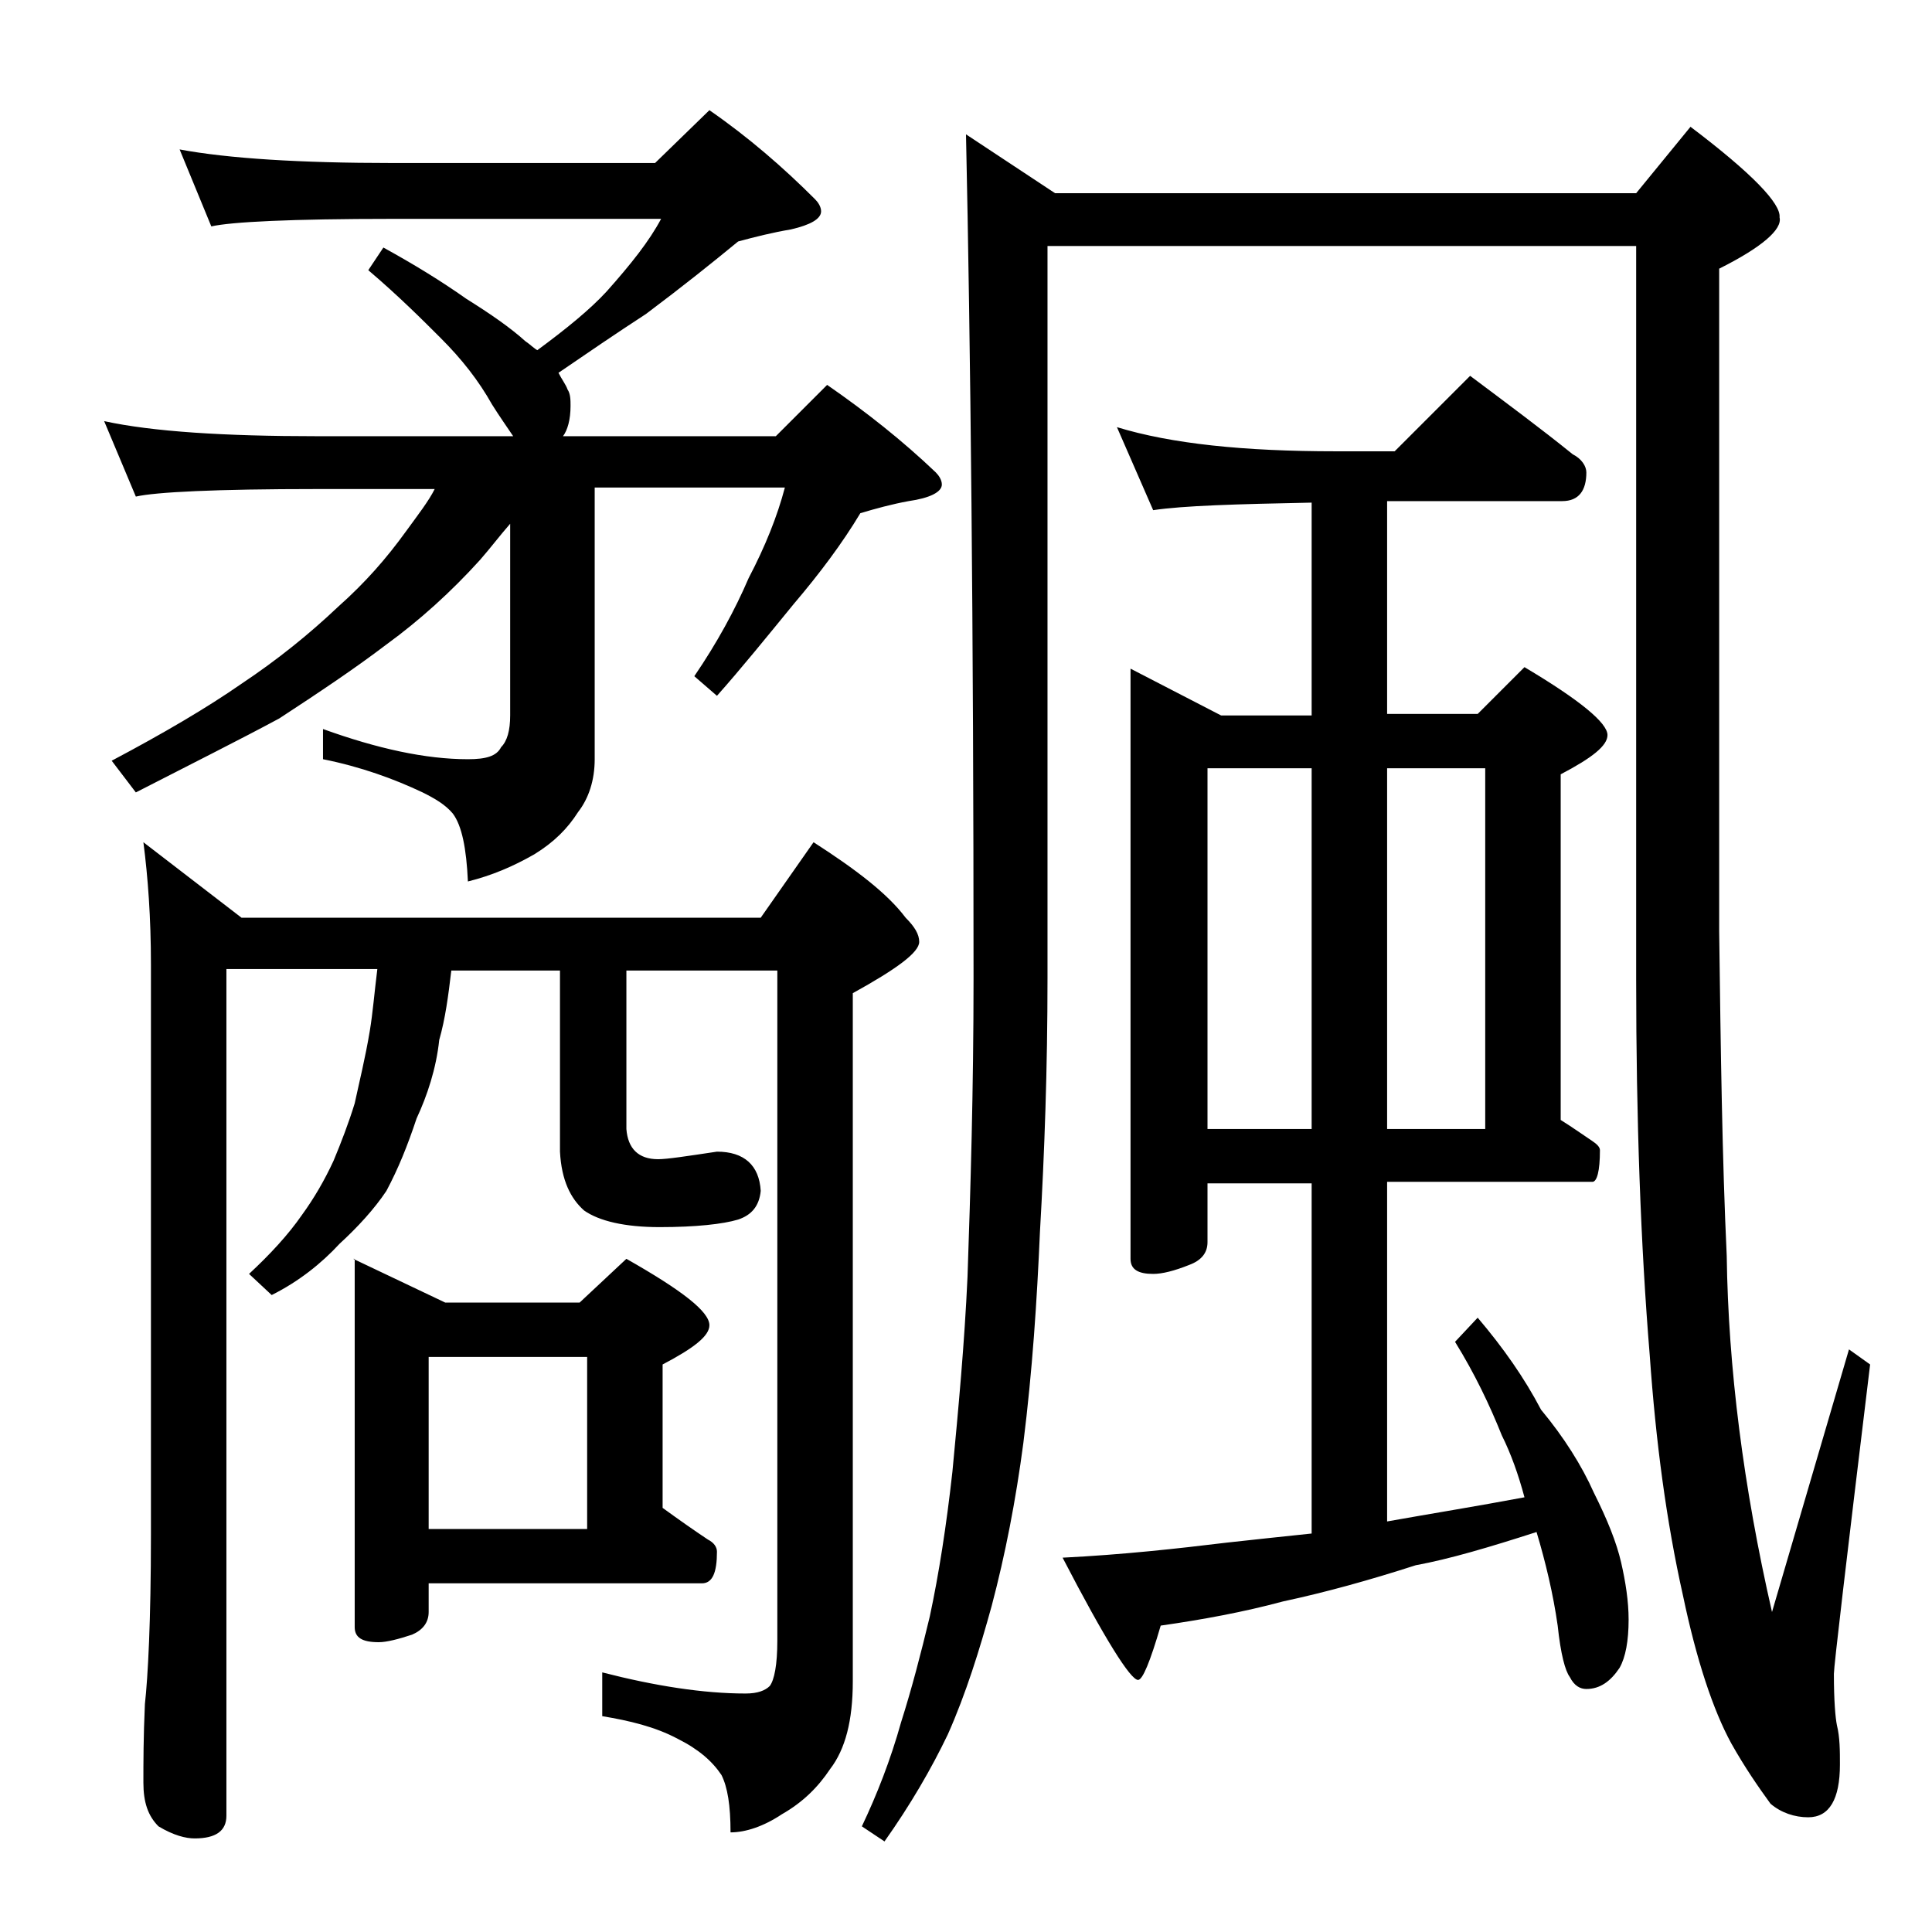
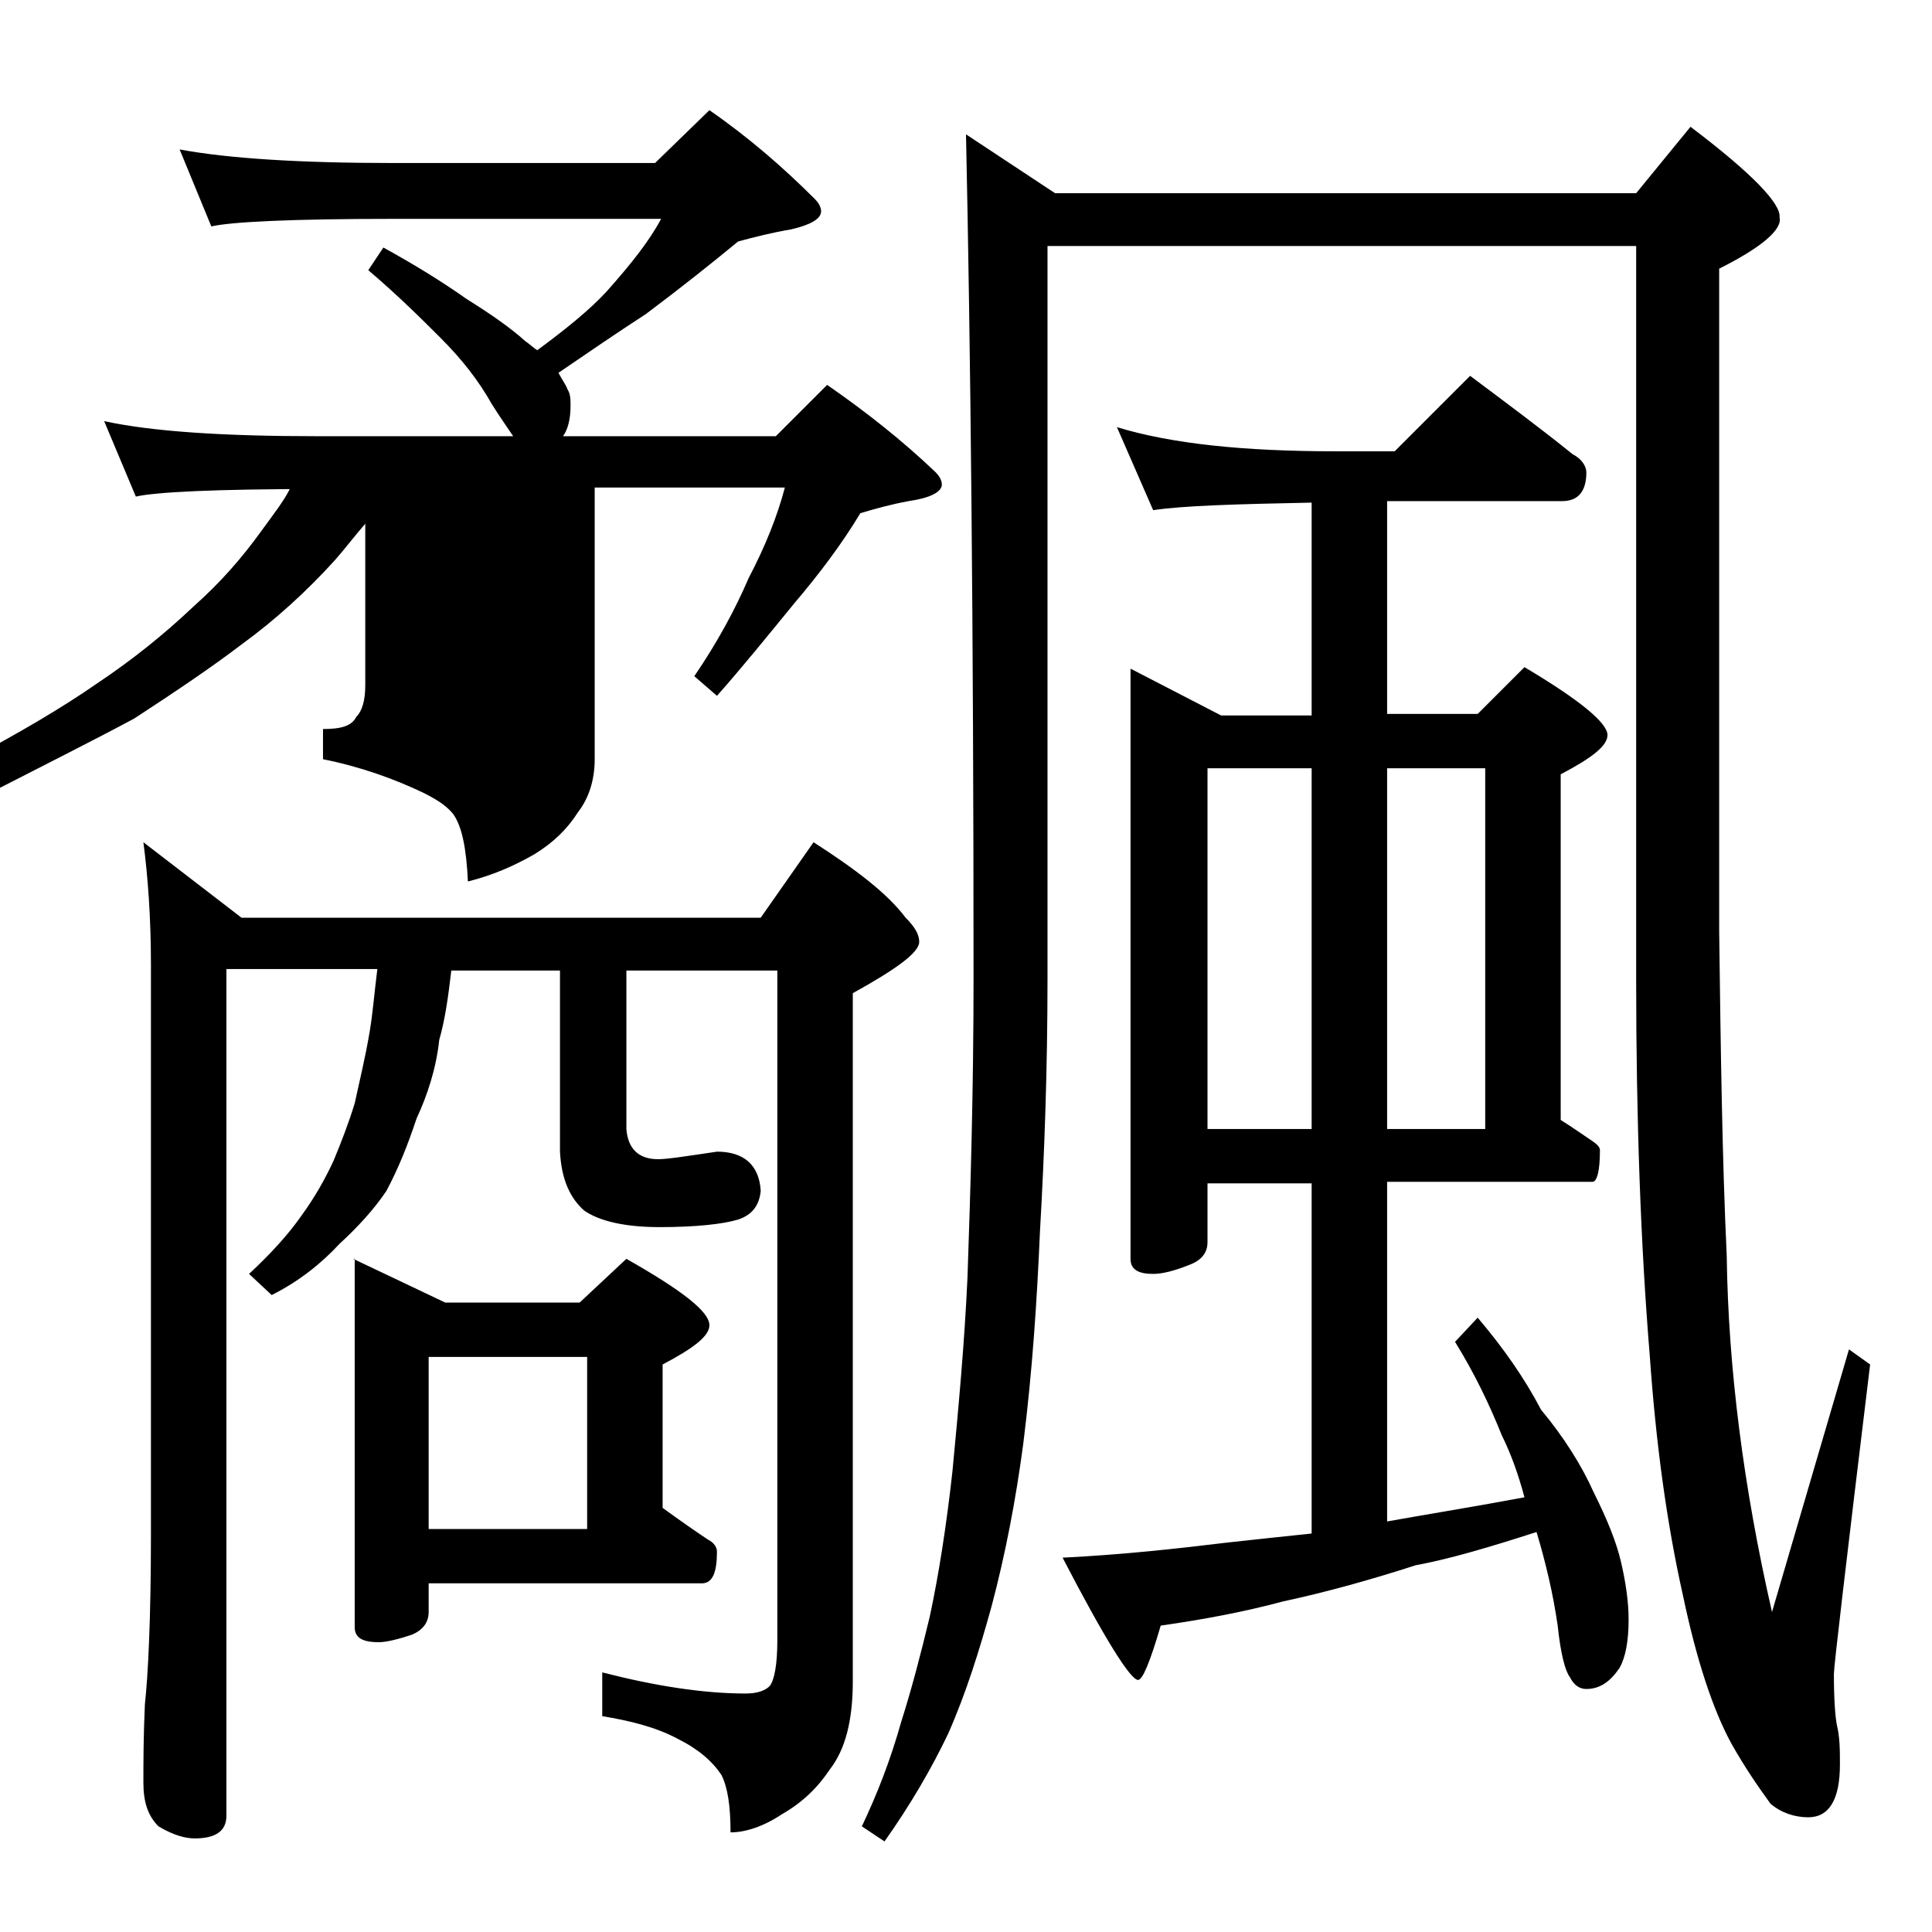
<svg xmlns="http://www.w3.org/2000/svg" version="1.1" id="Layer_1" x="0px" y="0px" viewBox="0 0 128 128" enable-background="new 0 0 128 128" xml:space="preserve">
-   <path d="M11.9,9.9c3.2,0.6,8,0.9,14.1,0.9h17.4L47,7.3c2.6,1.8,4.9,3.8,7,5.9c0.2,0.2,0.4,0.5,0.4,0.8c0,0.5-0.7,0.9-2,1.2  c-1.2,0.2-2.4,0.5-3.5,0.8c-1.7,1.4-3.7,3-6.1,4.8c-2,1.3-3.9,2.6-5.8,3.9c0.2,0.4,0.5,0.8,0.6,1.1c0.2,0.3,0.2,0.7,0.2,1.1  c0,0.9-0.2,1.6-0.5,2h14.1l3.4-3.4c2.6,1.8,5,3.7,7.2,5.8c0.2,0.2,0.4,0.5,0.4,0.8c0,0.5-0.8,0.9-2.2,1.1c-1.1,0.2-2.2,0.5-3.2,0.8  c-1.2,2-2.7,4-4.4,6c-1.8,2.2-3.5,4.3-5.1,6.1L46,44.8c1.5-2.2,2.7-4.4,3.6-6.5c1.1-2.1,1.9-4.1,2.4-6H39.4v18  c0,1.4-0.4,2.6-1.1,3.5c-0.7,1.1-1.6,2-2.9,2.8C34,57.4,32.6,58,31,58.4c-0.1-2.2-0.4-3.7-1-4.5c-0.5-0.6-1.2-1-2-1.4  c-1.9-0.9-4.1-1.7-6.6-2.2v-2c3.6,1.3,6.8,2,9.6,2c1.2,0,1.9-0.2,2.2-0.8c0.4-0.4,0.6-1.1,0.6-2.1V34.7c-0.7,0.8-1.3,1.6-2,2.4  c-1.9,2.1-4,4-6.2,5.6c-2.1,1.6-4.5,3.2-7.1,4.9c-2.6,1.4-5.8,3-9.5,4.9l-1.6-2.1c3.4-1.8,6.3-3.5,8.6-5.1c2.4-1.6,4.5-3.3,6.4-5.1  c1.8-1.6,3.2-3.2,4.5-5c0.8-1.1,1.5-2,1.9-2.8H21c-6.7,0-10.7,0.2-12,0.5l-2.1-5c3.2,0.7,8,1,14.1,1h13c-0.4-0.6-0.9-1.3-1.4-2.1  c-0.9-1.6-2-3-3.4-4.4c-1.2-1.2-2.8-2.8-4.8-4.5l1-1.5c2,1.1,3.8,2.2,5.5,3.4c1.6,1,2.9,1.9,3.9,2.8c0.3,0.2,0.6,0.5,0.8,0.6  c1.9-1.4,3.5-2.7,4.6-3.9c1.6-1.8,2.8-3.3,3.6-4.8H26c-6.7,0-10.7,0.2-12,0.5L11.9,9.9z M9.5,55.8l6.5,5h34.4l3.5-5  c2.8,1.8,4.9,3.4,6.1,5c0.6,0.6,0.9,1.1,0.9,1.6c0,0.7-1.5,1.8-4.4,3.4v45.6c0,2.6-0.5,4.5-1.5,5.8c-0.8,1.2-1.8,2.2-3.2,3  c-1.2,0.8-2.4,1.2-3.4,1.2c0-1.8-0.2-3-0.6-3.8c-0.6-0.9-1.5-1.7-2.9-2.4c-1.5-0.8-3.2-1.2-5-1.5v-2.9c3.5,0.9,6.7,1.4,9.5,1.4  c0.8,0,1.3-0.2,1.6-0.5c0.3-0.4,0.5-1.4,0.5-3V64.3h-10v10.5c0.1,1.3,0.8,2,2.1,2c0.6,0,1.9-0.2,3.9-0.5c1.8,0,2.8,0.9,2.9,2.6  c-0.1,1-0.6,1.6-1.5,1.9c-1,0.3-2.8,0.5-5.2,0.5c-2.3,0-4-0.4-5-1.1c-0.9-0.8-1.5-2-1.6-3.9v-12h-7.2c-0.2,1.7-0.4,3.2-0.8,4.6  c-0.2,1.9-0.8,3.7-1.5,5.2c-0.6,1.8-1.2,3.3-2,4.8c-0.8,1.2-1.9,2.4-3.1,3.5c-1.2,1.3-2.7,2.5-4.5,3.4l-1.5-1.4  c1.4-1.3,2.6-2.6,3.5-3.9c0.8-1.1,1.5-2.3,2.1-3.6c0.5-1.2,1-2.5,1.4-3.8c0.3-1.4,0.7-3,1-4.8c0.2-1.2,0.3-2.5,0.5-4.1H15v56.1  c0,1-0.7,1.5-2.1,1.5c-0.6,0-1.4-0.2-2.4-0.8c-0.7-0.7-1-1.6-1-2.9s0-3,0.1-5.2c0.2-1.8,0.4-5.5,0.4-11.2V63.9  C10,60.8,9.8,58.1,9.5,55.8z M23.4,83.4l6.1,2.9h8.9l3.1-2.9c3.7,2.1,5.5,3.5,5.5,4.4c0,0.7-1,1.5-3.1,2.6v9.5  c1.1,0.8,2.1,1.5,3,2.1c0.4,0.2,0.6,0.5,0.6,0.8c0,1.4-0.3,2.1-1,2.1H28.4v1.9c0,0.7-0.4,1.2-1.1,1.5c-0.9,0.3-1.7,0.5-2.2,0.5  c-1.1,0-1.6-0.3-1.6-1V83.4z M28.4,101.3h10.5V89.9H28.4V101.3z M64,8.9l5.9,3.9h38.5l3.6-4.4c4.1,3.1,6,5.1,5.9,6  c0.2,0.8-1.2,2-4,3.4v43.9c0.1,7.9,0.2,15.1,0.5,21.5c0.1,7.4,1.1,15.3,3,23.6l5.1-17.4l1.4,1c-1.6,13.2-2.4,20-2.4,20.5  c0,1.8,0.1,2.9,0.2,3.4c0.2,0.8,0.2,1.7,0.2,2.6c0,2.3-0.7,3.5-2.1,3.5c-0.9,0-1.8-0.3-2.5-0.9c-0.8-1.1-1.7-2.4-2.6-4  c-1.2-2.2-2.3-5.5-3.2-9.8c-1.1-4.9-1.8-10.2-2.2-15.9c-0.6-7.3-0.9-15.6-0.9-24.9V16.3h-39v48.5c0,6-0.2,11.6-0.5,16.8  c-0.2,4.6-0.5,9.2-1.1,14c-0.5,3.8-1.2,7.4-2.1,10.8c-0.8,2.9-1.7,5.8-2.9,8.5c-1.1,2.3-2.5,4.7-4.2,7.1l-1.5-1  c1-2.1,1.9-4.4,2.6-6.9c0.7-2.2,1.3-4.5,1.9-7c0.6-2.8,1.1-6,1.5-9.6c0.4-4.2,0.8-8.5,1-12.9c0.2-5.8,0.4-12.4,0.4-19.8  C64.5,41.5,64.3,22.9,64,8.9z M74,28.3c3.6,1.1,8.4,1.6,14.5,1.6h3.9l5-5c2.4,1.8,4.7,3.5,6.8,5.2c0.6,0.3,0.9,0.8,0.9,1.2  c0,1.2-0.5,1.9-1.6,1.9H91.9v14.1h6l3.1-3.1c3.7,2.2,5.5,3.7,5.5,4.5c0,0.7-1,1.5-3.1,2.6v22.9c0.8,0.5,1.5,1,2.1,1.4  c0.3,0.2,0.5,0.4,0.5,0.6c0,1.4-0.2,2.1-0.5,2.1H91.9v22.5c2.8-0.5,5.9-1,9.1-1.6c-0.4-1.5-0.9-2.9-1.5-4.1c-0.8-2-1.8-4.1-3.1-6.2  l1.5-1.6c1.7,2,3.1,4,4.2,6.1c1.5,1.8,2.7,3.7,3.5,5.5c0.9,1.8,1.5,3.3,1.8,4.6c0.3,1.3,0.5,2.6,0.5,3.8c0,1.4-0.2,2.5-0.6,3.2  c-0.6,0.9-1.3,1.4-2.2,1.4c-0.4,0-0.8-0.2-1.1-0.8c-0.3-0.4-0.6-1.5-0.8-3.4c-0.3-2.1-0.8-4.2-1.4-6.2c-3.1,1-5.8,1.8-8,2.2  c-3.1,1-6,1.8-8.8,2.4c-2.6,0.7-5.3,1.2-8.1,1.6c-0.7,2.4-1.2,3.6-1.5,3.6c-0.5,0-2.2-2.7-5-8.1c4-0.2,7.6-0.6,10.9-1  c1.8-0.2,3.7-0.4,5.6-0.6V78.4H80v3.9c0,0.7-0.4,1.2-1.2,1.5c-1,0.4-1.8,0.6-2.4,0.6c-1,0-1.5-0.3-1.5-1V44.3l6,3.1h6V33.3  c-5,0.1-8.5,0.2-10.5,0.5L74,28.3z M80,74.8h6.9V50.9H80V74.8z M91.9,50.9v23.9h6.5V50.9H91.9z" />
+   <path d="M11.9,9.9c3.2,0.6,8,0.9,14.1,0.9h17.4L47,7.3c2.6,1.8,4.9,3.8,7,5.9c0.2,0.2,0.4,0.5,0.4,0.8c0,0.5-0.7,0.9-2,1.2  c-1.2,0.2-2.4,0.5-3.5,0.8c-1.7,1.4-3.7,3-6.1,4.8c-2,1.3-3.9,2.6-5.8,3.9c0.2,0.4,0.5,0.8,0.6,1.1c0.2,0.3,0.2,0.7,0.2,1.1  c0,0.9-0.2,1.6-0.5,2h14.1l3.4-3.4c2.6,1.8,5,3.7,7.2,5.8c0.2,0.2,0.4,0.5,0.4,0.8c0,0.5-0.8,0.9-2.2,1.1c-1.1,0.2-2.2,0.5-3.2,0.8  c-1.2,2-2.7,4-4.4,6c-1.8,2.2-3.5,4.3-5.1,6.1L46,44.8c1.5-2.2,2.7-4.4,3.6-6.5c1.1-2.1,1.9-4.1,2.4-6H39.4v18  c0,1.4-0.4,2.6-1.1,3.5c-0.7,1.1-1.6,2-2.9,2.8C34,57.4,32.6,58,31,58.4c-0.1-2.2-0.4-3.7-1-4.5c-0.5-0.6-1.2-1-2-1.4  c-1.9-0.9-4.1-1.7-6.6-2.2v-2c1.2,0,1.9-0.2,2.2-0.8c0.4-0.4,0.6-1.1,0.6-2.1V34.7c-0.7,0.8-1.3,1.6-2,2.4  c-1.9,2.1-4,4-6.2,5.6c-2.1,1.6-4.5,3.2-7.1,4.9c-2.6,1.4-5.8,3-9.5,4.9l-1.6-2.1c3.4-1.8,6.3-3.5,8.6-5.1c2.4-1.6,4.5-3.3,6.4-5.1  c1.8-1.6,3.2-3.2,4.5-5c0.8-1.1,1.5-2,1.9-2.8H21c-6.7,0-10.7,0.2-12,0.5l-2.1-5c3.2,0.7,8,1,14.1,1h13c-0.4-0.6-0.9-1.3-1.4-2.1  c-0.9-1.6-2-3-3.4-4.4c-1.2-1.2-2.8-2.8-4.8-4.5l1-1.5c2,1.1,3.8,2.2,5.5,3.4c1.6,1,2.9,1.9,3.9,2.8c0.3,0.2,0.6,0.5,0.8,0.6  c1.9-1.4,3.5-2.7,4.6-3.9c1.6-1.8,2.8-3.3,3.6-4.8H26c-6.7,0-10.7,0.2-12,0.5L11.9,9.9z M9.5,55.8l6.5,5h34.4l3.5-5  c2.8,1.8,4.9,3.4,6.1,5c0.6,0.6,0.9,1.1,0.9,1.6c0,0.7-1.5,1.8-4.4,3.4v45.6c0,2.6-0.5,4.5-1.5,5.8c-0.8,1.2-1.8,2.2-3.2,3  c-1.2,0.8-2.4,1.2-3.4,1.2c0-1.8-0.2-3-0.6-3.8c-0.6-0.9-1.5-1.7-2.9-2.4c-1.5-0.8-3.2-1.2-5-1.5v-2.9c3.5,0.9,6.7,1.4,9.5,1.4  c0.8,0,1.3-0.2,1.6-0.5c0.3-0.4,0.5-1.4,0.5-3V64.3h-10v10.5c0.1,1.3,0.8,2,2.1,2c0.6,0,1.9-0.2,3.9-0.5c1.8,0,2.8,0.9,2.9,2.6  c-0.1,1-0.6,1.6-1.5,1.9c-1,0.3-2.8,0.5-5.2,0.5c-2.3,0-4-0.4-5-1.1c-0.9-0.8-1.5-2-1.6-3.9v-12h-7.2c-0.2,1.7-0.4,3.2-0.8,4.6  c-0.2,1.9-0.8,3.7-1.5,5.2c-0.6,1.8-1.2,3.3-2,4.8c-0.8,1.2-1.9,2.4-3.1,3.5c-1.2,1.3-2.7,2.5-4.5,3.4l-1.5-1.4  c1.4-1.3,2.6-2.6,3.5-3.9c0.8-1.1,1.5-2.3,2.1-3.6c0.5-1.2,1-2.5,1.4-3.8c0.3-1.4,0.7-3,1-4.8c0.2-1.2,0.3-2.5,0.5-4.1H15v56.1  c0,1-0.7,1.5-2.1,1.5c-0.6,0-1.4-0.2-2.4-0.8c-0.7-0.7-1-1.6-1-2.9s0-3,0.1-5.2c0.2-1.8,0.4-5.5,0.4-11.2V63.9  C10,60.8,9.8,58.1,9.5,55.8z M23.4,83.4l6.1,2.9h8.9l3.1-2.9c3.7,2.1,5.5,3.5,5.5,4.4c0,0.7-1,1.5-3.1,2.6v9.5  c1.1,0.8,2.1,1.5,3,2.1c0.4,0.2,0.6,0.5,0.6,0.8c0,1.4-0.3,2.1-1,2.1H28.4v1.9c0,0.7-0.4,1.2-1.1,1.5c-0.9,0.3-1.7,0.5-2.2,0.5  c-1.1,0-1.6-0.3-1.6-1V83.4z M28.4,101.3h10.5V89.9H28.4V101.3z M64,8.9l5.9,3.9h38.5l3.6-4.4c4.1,3.1,6,5.1,5.9,6  c0.2,0.8-1.2,2-4,3.4v43.9c0.1,7.9,0.2,15.1,0.5,21.5c0.1,7.4,1.1,15.3,3,23.6l5.1-17.4l1.4,1c-1.6,13.2-2.4,20-2.4,20.5  c0,1.8,0.1,2.9,0.2,3.4c0.2,0.8,0.2,1.7,0.2,2.6c0,2.3-0.7,3.5-2.1,3.5c-0.9,0-1.8-0.3-2.5-0.9c-0.8-1.1-1.7-2.4-2.6-4  c-1.2-2.2-2.3-5.5-3.2-9.8c-1.1-4.9-1.8-10.2-2.2-15.9c-0.6-7.3-0.9-15.6-0.9-24.9V16.3h-39v48.5c0,6-0.2,11.6-0.5,16.8  c-0.2,4.6-0.5,9.2-1.1,14c-0.5,3.8-1.2,7.4-2.1,10.8c-0.8,2.9-1.7,5.8-2.9,8.5c-1.1,2.3-2.5,4.7-4.2,7.1l-1.5-1  c1-2.1,1.9-4.4,2.6-6.9c0.7-2.2,1.3-4.5,1.9-7c0.6-2.8,1.1-6,1.5-9.6c0.4-4.2,0.8-8.5,1-12.9c0.2-5.8,0.4-12.4,0.4-19.8  C64.5,41.5,64.3,22.9,64,8.9z M74,28.3c3.6,1.1,8.4,1.6,14.5,1.6h3.9l5-5c2.4,1.8,4.7,3.5,6.8,5.2c0.6,0.3,0.9,0.8,0.9,1.2  c0,1.2-0.5,1.9-1.6,1.9H91.9v14.1h6l3.1-3.1c3.7,2.2,5.5,3.7,5.5,4.5c0,0.7-1,1.5-3.1,2.6v22.9c0.8,0.5,1.5,1,2.1,1.4  c0.3,0.2,0.5,0.4,0.5,0.6c0,1.4-0.2,2.1-0.5,2.1H91.9v22.5c2.8-0.5,5.9-1,9.1-1.6c-0.4-1.5-0.9-2.9-1.5-4.1c-0.8-2-1.8-4.1-3.1-6.2  l1.5-1.6c1.7,2,3.1,4,4.2,6.1c1.5,1.8,2.7,3.7,3.5,5.5c0.9,1.8,1.5,3.3,1.8,4.6c0.3,1.3,0.5,2.6,0.5,3.8c0,1.4-0.2,2.5-0.6,3.2  c-0.6,0.9-1.3,1.4-2.2,1.4c-0.4,0-0.8-0.2-1.1-0.8c-0.3-0.4-0.6-1.5-0.8-3.4c-0.3-2.1-0.8-4.2-1.4-6.2c-3.1,1-5.8,1.8-8,2.2  c-3.1,1-6,1.8-8.8,2.4c-2.6,0.7-5.3,1.2-8.1,1.6c-0.7,2.4-1.2,3.6-1.5,3.6c-0.5,0-2.2-2.7-5-8.1c4-0.2,7.6-0.6,10.9-1  c1.8-0.2,3.7-0.4,5.6-0.6V78.4H80v3.9c0,0.7-0.4,1.2-1.2,1.5c-1,0.4-1.8,0.6-2.4,0.6c-1,0-1.5-0.3-1.5-1V44.3l6,3.1h6V33.3  c-5,0.1-8.5,0.2-10.5,0.5L74,28.3z M80,74.8h6.9V50.9H80V74.8z M91.9,50.9v23.9h6.5V50.9H91.9z" />
</svg>